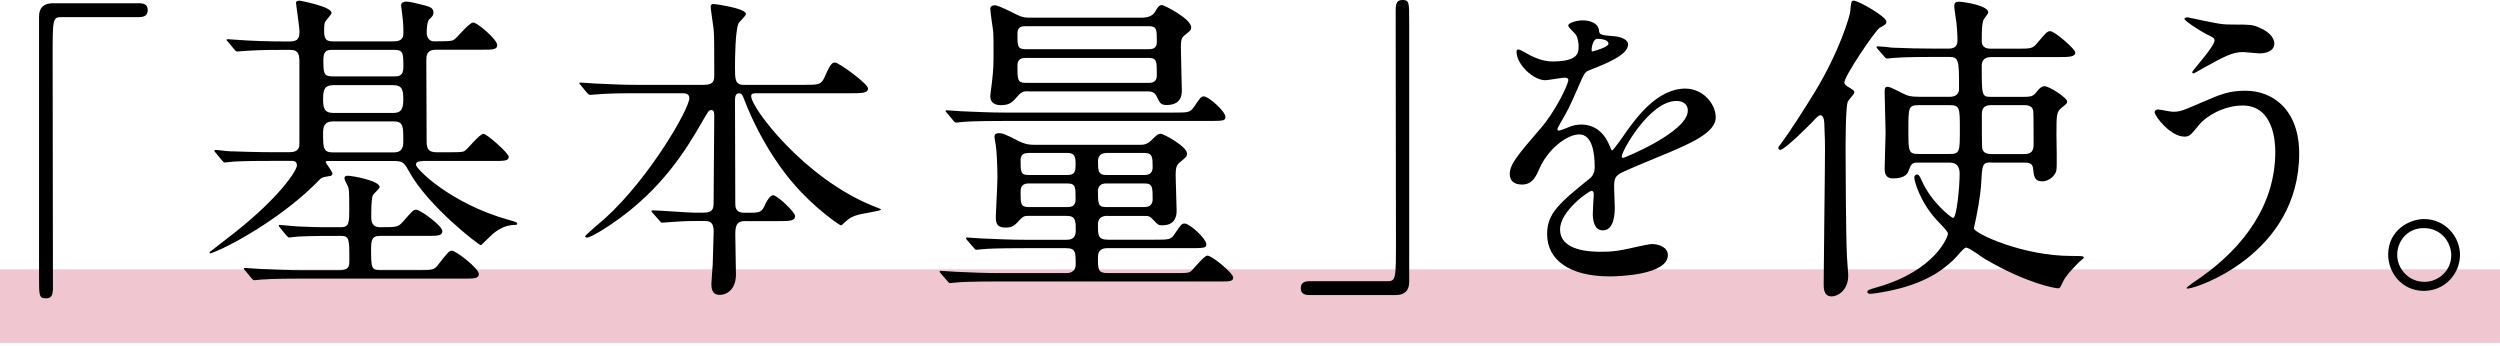
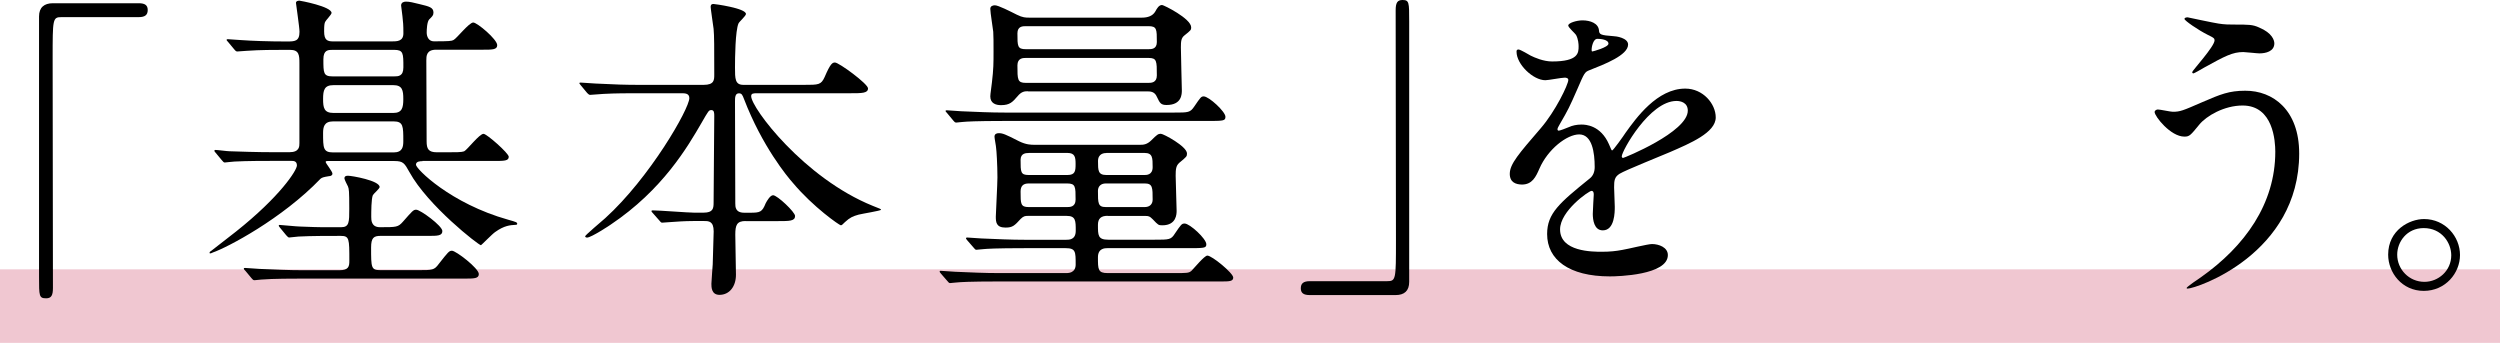
<svg xmlns="http://www.w3.org/2000/svg" enable-background="new 0 0 340 47" viewBox="0 0 340 47">
  <path d="m0 36.63h340v10h-340z" fill="#f0c7d1" />
  <path d="m18.86.44c.84 0 1.23.26 1.23.92s-.35.97-1.23.97h-10.51c-1.19 0-1.19.26-1.19 5.54 0 4.93.04 26.8.04 31.29 0 1.01-.22 1.41-.92 1.41-.97 0-.97-.31-.97-2.9v-35.43c0-1.23.7-1.8 1.89-1.8z" />
  <path d="m57.45 21.92c-.26 0-.88 0-.88.48 0 .57 4.71 5.28 12.54 7.48 1.1.31 1.23.35 1.23.57 0 .13-.18.13-.26.13-.7.04-1.5.09-2.73.97-.35.22-1.89 1.8-1.94 1.8-.31 0-7.22-5.37-9.73-9.95-.66-1.19-.84-1.5-2.02-1.5h-9.11c-.13 0-.26 0-.26.13 0 .18.92 1.28.92 1.58 0 .26-.26.35-.48.35-.79.13-.92.18-1.14.35-5.24 5.46-12.72 9.37-14.65 10.03-.26.13-.44.18-.44.04 0-.13.13-.22.22-.26.62-.48 2.24-1.76 3.39-2.64 5.98-4.75 8.27-8.32 8.27-8.98 0-.62-.48-.62-.75-.62h-2.55c-1.28 0-3.43 0-5.19.09-.18 0-1.23.13-1.32.13-.13 0-.22-.09-.4-.31l-.84-1.01c-.09-.09-.18-.22-.18-.26 0-.09.09-.13.13-.13.31 0 1.63.18 1.94.18 1.28.04 3.56.13 6.07.13h2.07c1.36 0 1.36-.79 1.36-1.23v-10.84c0-1.14-.04-1.85-1.28-1.85h-.7c-1.28 0-3.43 0-5.19.13-.17 0-1.18.09-1.27.09-.18 0-.26-.09-.4-.26l-.84-1.01c-.18-.22-.22-.22-.22-.31s.09-.09.18-.09c.26 0 1.63.13 1.94.13 1.23.09 3.52.18 6.03.18 1.1 0 1.76 0 1.76-1.32 0-.62-.48-3.78-.48-3.92 0-.26.26-.31.48-.31.09 0 4.36.79 4.36 1.67 0 .22-.79 1.01-.88 1.23s-.13.44-.13 1.28c0 1.19.44 1.36 1.23 1.36h7.97c.7 0 1.58 0 1.58-1.1 0-1.23-.04-1.45-.13-2.33-.04-.22-.18-1.36-.18-1.45 0-.44.4-.53.66-.53.53 0 .97.13 1.89.35 1.28.31 1.85.44 1.85 1.14 0 .4-.18.53-.57.92-.31.31-.35 1.41-.35 1.8 0 .53.26 1.19.97 1.19 2.11 0 2.42-.04 2.68-.18.44-.22 2.11-2.38 2.68-2.38.53 0 3.26 2.29 3.26 3.08 0 .62-.66.62-1.98.62h-6.34c-1.32 0-1.32.88-1.32 1.45 0 1.58.04 9.24.04 11 0 1.06.26 1.5 1.41 1.5h1.36c1.23 0 1.98 0 2.33-.13.44-.22 2.07-2.38 2.64-2.38.44 0 3.43 2.64 3.43 3.12 0 .57-.62.57-2.07.57h-9.67zm-19.36 9.06c-.09-.13-.18-.22-.18-.26 0-.09.04-.13.13-.13.18 0 2.33.22 2.77.22 3.21.13 3.34.09 5.59.09 1.1 0 1.1-.7 1.1-2.51 0-2.46-.04-2.68-.18-3.04-.09-.18-.48-.92-.48-1.1 0-.26.18-.35.48-.35.53 0 4.31.66 4.31 1.54 0 .22-.84.92-.92 1.1-.22.48-.22 2.29-.22 2.95 0 .44 0 1.41 1.19 1.41 2.24 0 2.46 0 3.12-.75 1.28-1.45 1.41-1.63 1.8-1.63.57 0 3.56 2.2 3.56 2.9 0 .66-.66.66-1.94.66h-6.47c-.92 0-1.28.26-1.28 1.58 0 2.77 0 3.08 1.28 3.08h5.1c1.98 0 2.2 0 2.82-.84 1.28-1.63 1.41-1.8 1.8-1.8.53 0 3.65 2.38 3.65 3.17 0 .62-.66.62-1.94.62h-22.1c-.97 0-4 0-5.54.13-.13 0-.79.09-.92.09-.18 0-.26-.09-.4-.26l-.84-1.01c-.13-.13-.22-.22-.22-.31s.09-.09.18-.09c.31 0 1.67.13 1.94.13 2.02.09 4 .18 6.03.18h4.84c1.28 0 1.36-.53 1.36-1.28 0-3.04 0-3.39-1.19-3.39-1.8 0-3.96 0-5.72.09-.13 0-1.19.13-1.28.13-.13 0-.22-.13-.4-.31zm15.4-15.62c1.19 0 1.36-.7 1.36-1.89s-.13-1.89-1.36-1.89h-8.14c-1.23 0-1.41.66-1.41 1.89 0 1.19.13 1.89 1.41 1.89zm.04 5.37c1.23 0 1.32-.79 1.32-1.54 0-2.02 0-2.68-1.32-2.68h-8.23c-1.23 0-1.36.79-1.36 1.58 0 2.02 0 2.64 1.36 2.64zm.05-10.34c.57 0 1.28 0 1.28-1.23 0-1.94 0-2.38-1.28-2.38h-8.32c-.62 0-1.28 0-1.28 1.28 0 1.89 0 2.33 1.28 2.33z" />
  <path d="m101.41 30.06c-1.19 0-1.41.53-1.41 1.85 0 .84.09 4.71.09 5.46 0 1.58-.88 2.73-2.24 2.73-1.1 0-1.1-1.06-1.1-1.5 0-.4.18-2.46.18-2.64.04-1.54.13-4.18.13-4.49 0-1.41-.7-1.41-1.28-1.41h-1.54c-1.1 0-2.33.09-2.86.13-.22 0-1.1.09-1.28.09s-.18 0-.4-.26l-.97-1.1c-.04-.04-.13-.13-.13-.22s.13-.09.18-.09c.88 0 4.8.31 5.59.31h1.32c1.28 0 1.36-.57 1.36-1.36 0-1.85.09-10.08.09-11.75 0-.44 0-.84-.4-.84-.35 0-.4.13-1.32 1.72-1.89 3.26-5.28 9.11-12.37 13.86-.04.04-2.64 1.76-3.21 1.76-.09 0-.26-.04-.26-.18s2.29-2.07 2.73-2.46c6.03-5.46 11.44-14.87 11.44-16.33 0-.66-.62-.66-1.1-.66h-5.94c-1.23 0-2.99 0-4.62.09-.26 0-1.54.13-1.8.13-.13 0-.18 0-.44-.26l-.88-1.06c-.09-.13-.18-.22-.18-.26 0-.09.13-.09.18-.09.31 0 1.72.13 2.02.13 2.51.13 4.14.18 5.94.18h8.76c1.45 0 1.45-.66 1.45-1.41 0-3.78 0-5.24-.09-6.2-.04-.31-.4-2.77-.4-2.99 0-.4.26-.4.4-.4.13 0 4.4.57 4.4 1.36 0 .26-.92 1.06-1.01 1.28-.44.97-.48 4.71-.48 5.98 0 1.54 0 2.38 1.14 2.38h8.23c2.02 0 2.33 0 2.82-1.06.79-1.85 1.06-1.98 1.41-1.98.53 0 4.49 2.9 4.49 3.52 0 .66-.84.66-2.38.66h-12.63c-.57 0-.88 0-.88.4 0 1.58 7.17 11.13 16.55 14.92.97.4 1.1.4 1.1.53s-2.55.53-3.04.66c-.79.22-1.19.4-1.85 1.01-.35.35-.44.44-.57.44-.18 0-3.74-2.46-6.51-5.76-.75-.84-4.18-4.97-6.65-11.4-.22-.57-.31-.79-.7-.79-.53 0-.53.62-.53 1.1 0 3.83.04 9.99.04 13.86 0 .48 0 1.28 1.23 1.28h.79c1.36 0 1.63-.09 2.11-1.28.18-.35.62-1.1 1.01-1.1.57 0 2.99 2.29 2.99 2.82 0 .7-.75.7-2.38.7h-4.34z" />
  <path d="m150.64 29.35c-.88 0-1.32.35-1.32 1.23 0 1.45 0 2.02 1.41 2.02h6.29c2.02 0 2.24 0 2.77-.84.84-1.23.92-1.36 1.32-1.36.7 0 2.95 2.07 2.95 2.82 0 .53-.26.53-2.68.53h-10.78c-.31 0-1.28 0-1.28 1.23 0 1.67 0 2.16 1.32 2.16h9.02c1.8 0 2.02 0 2.38-.31.35-.35 1.76-2.07 2.16-2.07.62 0 3.52 2.38 3.52 2.99 0 .53-.57.53-1.72.53h-30.28c-3.87 0-5.15.09-5.54.13-.18 0-.84.09-.97.09s-.22-.09-.35-.26l-.88-1.01c-.18-.22-.18-.22-.18-.31s.04-.09.13-.09c.31 0 1.67.13 1.98.13 2.11.09 3.96.18 6.03.18h9.07c1.23 0 1.28-.84 1.28-1.19 0-1.72 0-2.2-1.36-2.2h-5.63c-3.87 0-5.15.09-5.54.13-.18 0-.84.09-.97.09s-.22-.09-.35-.26l-.88-1.01c-.18-.22-.18-.22-.18-.31 0-.04.04-.09.13-.09.31 0 1.67.13 1.98.13 2.16.09 3.96.18 6.03.18h5.46c.44 0 1.32 0 1.32-1.23 0-1.36 0-2.02-1.23-2.02h-5.28c-.31 0-.57 0-.97.4-.84.92-1.1 1.19-2.07 1.19-1.28 0-1.32-.75-1.32-1.5 0-.35.22-4.44.22-5.32 0-1.72-.13-3.74-.18-4 0-.22-.22-1.32-.22-1.54 0-.35.26-.48.57-.48.53 0 .88.13 2.77 1.1.97.48 1.67.48 2.07.48h14.39c.4 0 .92 0 1.54-.62.75-.75.92-.88 1.28-.88s3.56 1.72 3.56 2.68c0 .4-.04.44-1.06 1.28-.44.4-.48.88-.48 1.76 0 .75.13 4.05.13 4.75 0 .4 0 1.98-1.94 1.98-.53 0-.57-.04-1.28-.79-.44-.48-.7-.48-.97-.48h-5.19zm9.02-14.04c1.98 0 2.2 0 2.77-.84.84-1.23.92-1.36 1.28-1.36.7 0 2.95 2.07 2.95 2.77 0 .57-.26.57-2.68.57h-27.46c-3.87 0-5.1.09-5.54.13-.18 0-.79.09-.92.09-.18 0-.26-.09-.4-.26l-.84-1.01c-.18-.22-.22-.22-.22-.31s.09-.09.18-.09c.31 0 1.67.13 1.94.13 2.16.09 3.96.18 6.03.18zm-19.84-2.9c-.44 0-.88 0-1.45.7-.66.75-1.01 1.19-2.24 1.19-.66 0-1.45-.22-1.45-1.19 0-.09 0-.26.22-1.89.22-1.85.22-2.64.22-4.22 0-1.1 0-2.24-.04-2.68s-.4-2.6-.4-3.12c0-.35.31-.48.62-.48.48 0 2.11.84 2.99 1.28.79.4 1.23.4 1.67.4h15.36c.75 0 1.45-.22 1.8-.84.22-.4.48-.88.92-.88.22 0 3.96 1.85 3.96 3.04 0 .35-.04.4-.92 1.1-.44.35-.48.79-.48 1.63 0 .88.13 5.46.13 5.81 0 .53 0 2.02-2.07 2.02-.79 0-.92-.26-1.32-1.1-.31-.75-.92-.75-1.32-.75h-16.2zm-.31-8.85c-.4 0-1.14 0-1.14.97 0 1.76 0 2.16 1.14 2.16h16.68c.4 0 1.14 0 1.14-.97 0-1.76 0-2.16-1.14-2.16zm0 4.32c-.35 0-1.14 0-1.14 1.01 0 1.94 0 2.38 1.14 2.38h16.68c.35 0 1.14 0 1.14-1.01 0-1.98 0-2.38-1.14-2.38zm.39 12.93c-.31 0-1.1 0-1.1.92 0 1.67 0 2.07 1.1 2.07h5.28c1.06 0 1.1-.57 1.1-1.5 0-.92-.09-1.5-1.1-1.5h-5.28zm0 4.14c-.75 0-1.1.35-1.1 1.1 0 1.67 0 2.11 1.1 2.11h5.24c.35 0 1.14 0 1.14-1.01 0-1.76 0-2.2-1.14-2.2zm10.57-4.14c-.26 0-1.14.04-1.14 1.1 0 1.28 0 1.89 1.14 1.89h5.19c.26 0 1.1 0 1.1-1.06 0-1.28 0-1.94-1.1-1.94h-5.19zm-.09 4.14c-.66 0-1.06.4-1.06 1.01 0 1.67 0 2.2 1.06 2.2h5.32c.66 0 1.06-.4 1.06-1.01 0-1.63 0-2.2-1.06-2.2z" />
  <path d="m178.14 40.13c-.84 0-1.23-.26-1.23-.92s.35-.97 1.23-.97h10.52c1.19 0 1.19-.26 1.19-5.54 0-4.93-.04-26.8-.04-31.29 0-1.01.22-1.41.92-1.41.92 0 .92.31.92 2.9v35.43c0 1.23-.66 1.8-1.85 1.8z" />
  <path d="m205.33 23.63c0-1.32 1.23-2.73 4.22-6.2 1.98-2.29 3.74-5.94 3.74-6.56 0-.26-.31-.31-.48-.31-.44 0-2.24.35-2.64.35-1.67 0-3.92-2.16-3.92-3.87 0-.13 0-.31.26-.31s1.41.7 1.67.84c.53.26 1.72.79 2.9.79 3.61 0 3.61-1.19 3.61-2.07 0-.26-.04-.97-.35-1.54-.13-.22-1.06-1.01-1.06-1.28 0-.35 1.14-.7 1.94-.7 1.06 0 2.16.4 2.24 1.36.04.57.22.66 1.98.79.31 0 1.98.22 1.98 1.14 0 1.45-3.21 2.68-5.24 3.48-.66.26-.7.35-1.67 2.6-1.06 2.42-1.23 2.77-2.38 4.75-.22.4-.31.53-.31.7 0 .09.04.18.18.18.13 0 .97-.31 1.36-.48.48-.22 1.06-.35 1.72-.35.57 0 2.6.09 3.74 2.68.31.75.35.84.44.84.13 0 1.58-2.02 1.8-2.38 1.45-2.02 4.31-6.03 8.14-6.03 2.42 0 4.14 2.07 4.14 3.92 0 2.07-3.48 3.52-6.21 4.71-1.1.48-6.07 2.46-6.86 2.95-.7.44-.75.92-.75 1.85 0 .4.09 2.24.09 2.64 0 .7 0 3.21-1.63 3.21-1.19 0-1.36-1.45-1.36-2.24 0-.44.13-2.55.13-2.6 0-.18 0-.53-.31-.53-.35 0-4.27 2.73-4.27 5.24 0 3.04 4.4 3.04 5.68 3.04 1.1 0 1.94-.09 2.82-.26.62-.09 3.43-.79 4-.79.92 0 2.16.44 2.16 1.5 0 2.73-6.82 2.9-7.88 2.9-5.59 0-8.54-2.29-8.54-5.76 0-2.82 1.67-4.22 5.81-7.57.44-.35.66-.88.66-1.54 0-1.98-.35-4.44-2.11-4.44-1.67 0-4.27 2.02-5.41 4.66-.48 1.1-.97 2.16-2.38 2.16-.81-.02-1.65-.28-1.65-1.47zm11.22-16.63c.09 0 2.2-.57 2.2-1.06 0-.57-1.1-.66-1.5-.66-.62 0-.79 1.23-.79 1.41s0 .31.09.31zm4.01 14.26c0 .09.04.22.18.22s8.8-3.52 8.8-6.43c0-1.1-.97-1.32-1.54-1.32-3.66 0-7.44 6.82-7.44 7.53z" />
-   <path d="m251.31 11.79c.79.48.88.53.88.79 0 .22-.79 1.01-.88 1.23-.31.62-.31 5.6-.31 6.74 0 1.63.04 11.27.18 14.26 0 .4.18 2.24.18 2.64 0 2.07-1.45 2.86-2.24 2.86-1.1 0-1.1-1.1-1.1-1.67 0-2.6.18-15.4.18-18.26 0-.88 0-1.36-.09-3.48 0-.22-.04-1.23-.53-1.23-.26 0-.53.31-1.19 1.01-.22.22-3.65 3.7-4.27 3.7-.18 0-.26-.09-.26-.26 0-.13.09-.26.31-.53 1.5-2.02 3.26-4.84 4.62-7.04 3.43-5.63 4.8-10.43 4.84-10.96.13-1.32.13-1.5.48-1.5.62 0 4.44 2.16 4.44 2.86 0 .35-.22.44-.92.84-.53.26-4.93 6.73-4.8 7.48.04.22.31.44.48.52zm19.5 10.3c-1.19 0-1.23.26-1.36 2.73-.09 1.76-.57 4.36-1.01 6.25.22.75 6.69 3.74 13.29 3.74 1.32 0 1.67 0 1.67.22 0 .13-.53.48-.66.62-1.23 1.28-1.76 1.85-2.16 2.64-.4.84-.44.92-.66.92-.48 0-4.36-.7-9.99-4-.44-.26-2.11-1.54-2.55-1.54-.31 0-1.19 1.19-1.76 1.72-1.67 1.58-4.36 3.52-10.17 4.44-.22.04-.92.13-1.14.13-.18 0-.35-.13-.35-.22 0-.26.04-.31 1.41-.7 7.79-2.24 9.55-6.82 9.55-7.26 0-.26-.4-.66-1.14-1.45-2.6-2.6-3.43-5.68-3.43-6.16 0-.35.22-.44.35-.44.26 0 .4.26.66.84 1.23 2.82 3.96 5.06 4.27 5.06.48 0 .88-4.22.88-5.94 0-.66-.09-1.58-1.41-1.58h-4.31c-.79 0-.88.22-1.23 1.14-.22.62-.84 1.01-2.11 1.01-.31 0-1.14 0-1.14-1.28 0-.79.13-4.22.13-4.93 0-.88-.13-4.8-.13-5.59 0-.53.09-.66.44-.66s1.76.79 2.07.92c.7.35 1.1.44 2.24.44h4.09c1.28 0 1.28-.88 1.28-1.06 0-3.87 0-4.36-1.36-4.36h-1.94c-1.01 0-4 0-5.54.13-.18 0-.79.09-.92.09-.18 0-.26-.09-.4-.26l-.88-1.01c-.13-.18-.18-.22-.18-.26 0-.09.04-.13.18-.13.31 0 1.67.13 1.94.18 2.02.09 3.96.13 6.03.13h1.63c.92 0 1.23-.4 1.23-1.14 0-.79-.09-1.76-.13-2.29-.04-.35-.31-1.98-.31-2.33 0-.53.26-.62.66-.62.48 0 3.96.48 3.96 1.45 0 .22-.62.88-.66 1.06-.18.57-.22 1.19-.22 2.82 0 1.06.88 1.06 1.32 1.06h3.39c1.98 0 2.2 0 2.82-.75 1.23-1.45 1.36-1.63 1.8-1.63.57 0 3.39 2.42 3.39 2.9 0 .62-.92.62-2.38.62h-9.02c-.26 0-1.32 0-1.32 1.14 0 4.14 0 4.27 1.28 4.27h4.44c1.1 0 1.32-.13 1.8-.75.44-.57.75-.7 1.01-.7.66 0 3.08 1.58 3.08 2.07 0 .26-.04.31-.66.79-.79.62-.79.92-.79 3.7 0 .75.09 4.27 0 4.8-.04.62-.88 1.58-1.94 1.58s-1.14-.75-1.23-1.67c-.04-.35-.09-.88-1.1-.88h-4.6zm-9.86-7.79c-1.41 0-1.41.35-1.41 3.3 0 3.04 0 3.34 1.41 3.34h4.18c1.41 0 1.41-.31 1.41-3.3s0-3.34-1.41-3.34zm14.39 6.65c.92 0 1.23-.44 1.23-1.28 0-.53 0-4.31-.04-4.49-.04-.4-.22-.88-1.19-.88h-4.53c-.62 0-1.28.13-1.28 1.23 0 .62 0 4.4.04 4.58.09.48.35.84 1.23.84z" />
  <path d="m312.69 20.86c0 13.69-13.99 18.39-15.18 18.39-.04 0-.13 0-.13-.09 0-.13 1.72-1.32 1.94-1.45 5.98-4.22 10.12-9.99 10.12-17.07 0-1.41-.26-6.29-4.44-6.29-2.51 0-4.93 1.41-5.9 2.6-1.19 1.45-1.32 1.63-2.02 1.63-1.89 0-4.05-2.77-4.05-3.34 0-.22.26-.35.44-.35.31 0 1.72.31 2.02.31 1.01 0 1.32-.13 4.05-1.32 2.46-1.06 3.61-1.54 5.81-1.54 3.78-.02 7.34 2.62 7.34 8.52zm-10.95-17.65c.79.13 1.5.13 2.02.13 2.11 0 2.6 0 3.48.4 1.8.75 2.07 1.76 2.07 2.16 0 1.1-1.19 1.36-2.02 1.36-.35 0-1.89-.18-2.2-.18-1.45 0-2.46.53-5.32 2.11-.22.13-1.36.79-1.45.79s-.18-.04-.18-.18c0-.18 3.04-3.48 3.04-4.31 0-.26-.09-.35-.92-.75-1.32-.66-3.17-1.94-3.17-2.16s.35-.22.44-.22c.11.02 3.55.76 4.21.85z" />
  <path d="m334.56 34.68c0 2.46-1.98 4.88-4.93 4.88s-4.84-2.46-4.84-4.93c0-3.34 2.9-4.84 4.88-4.84 2.87 0 4.89 2.38 4.89 4.89zm-8.54-.05c0 2.02 1.63 3.7 3.7 3.7 1.89 0 3.65-1.5 3.65-3.61 0-1.72-1.32-3.7-3.74-3.7-2.33 0-3.61 1.9-3.61 3.61z" />
</svg>